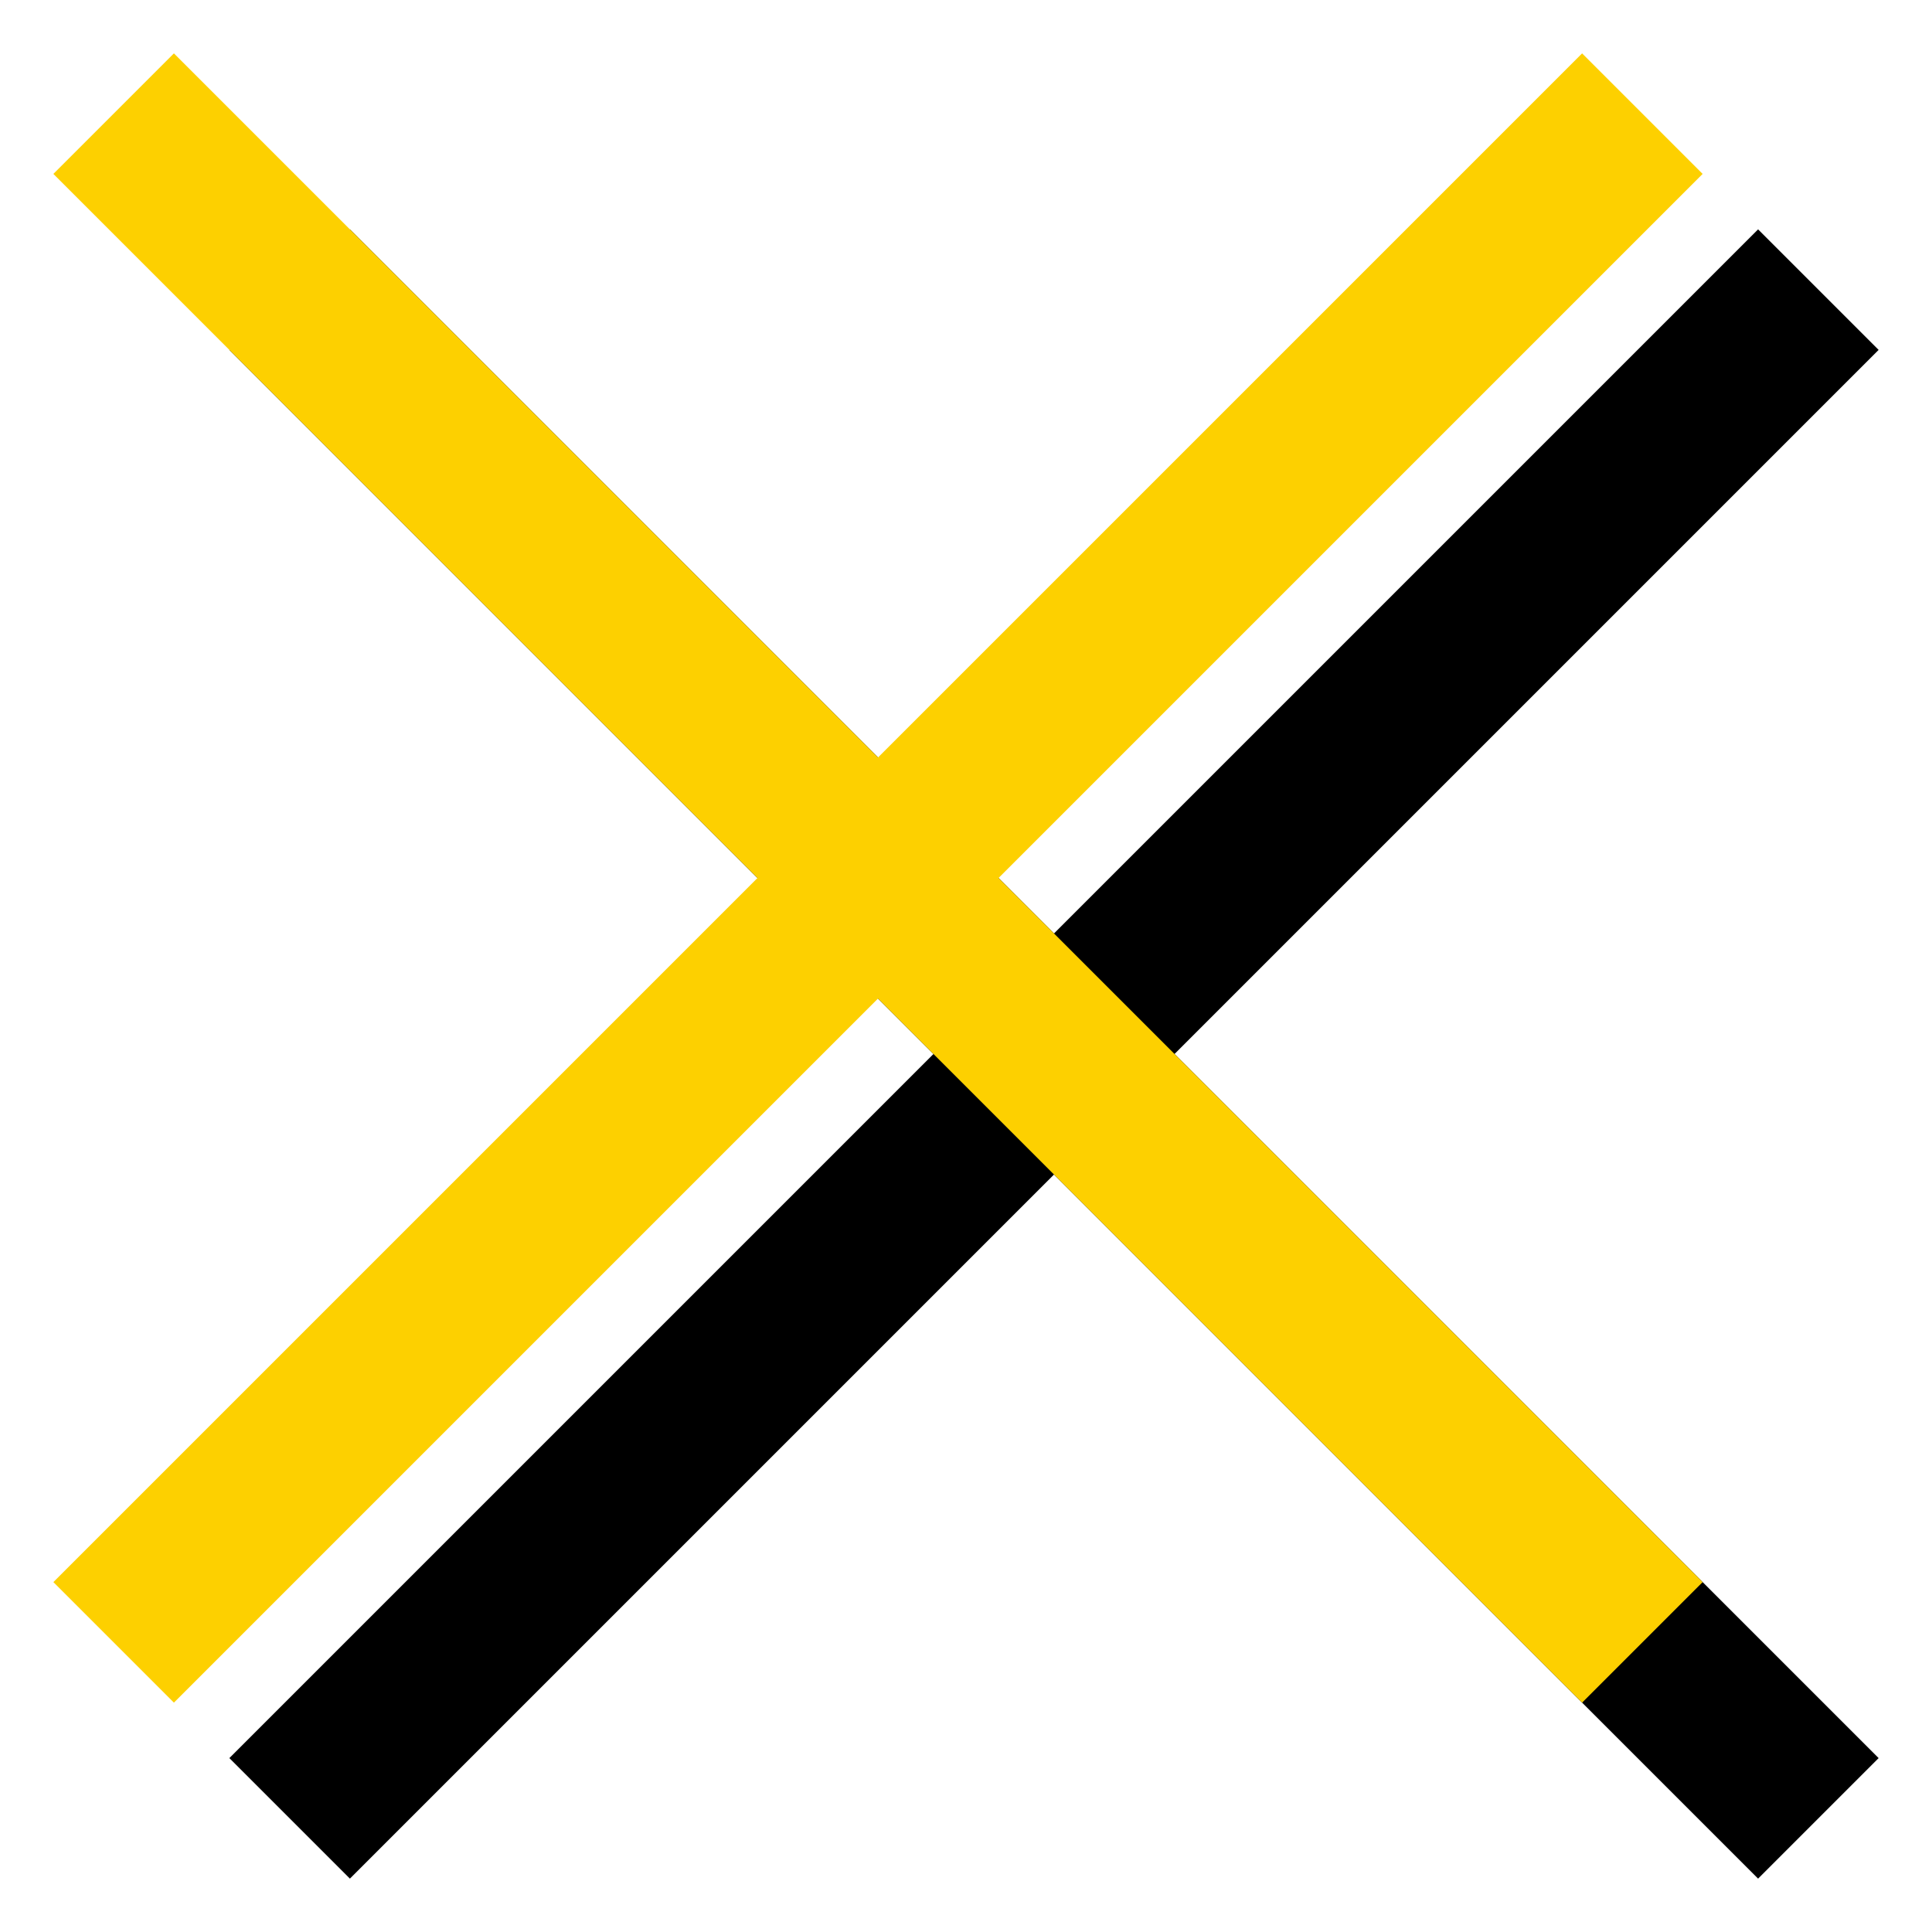
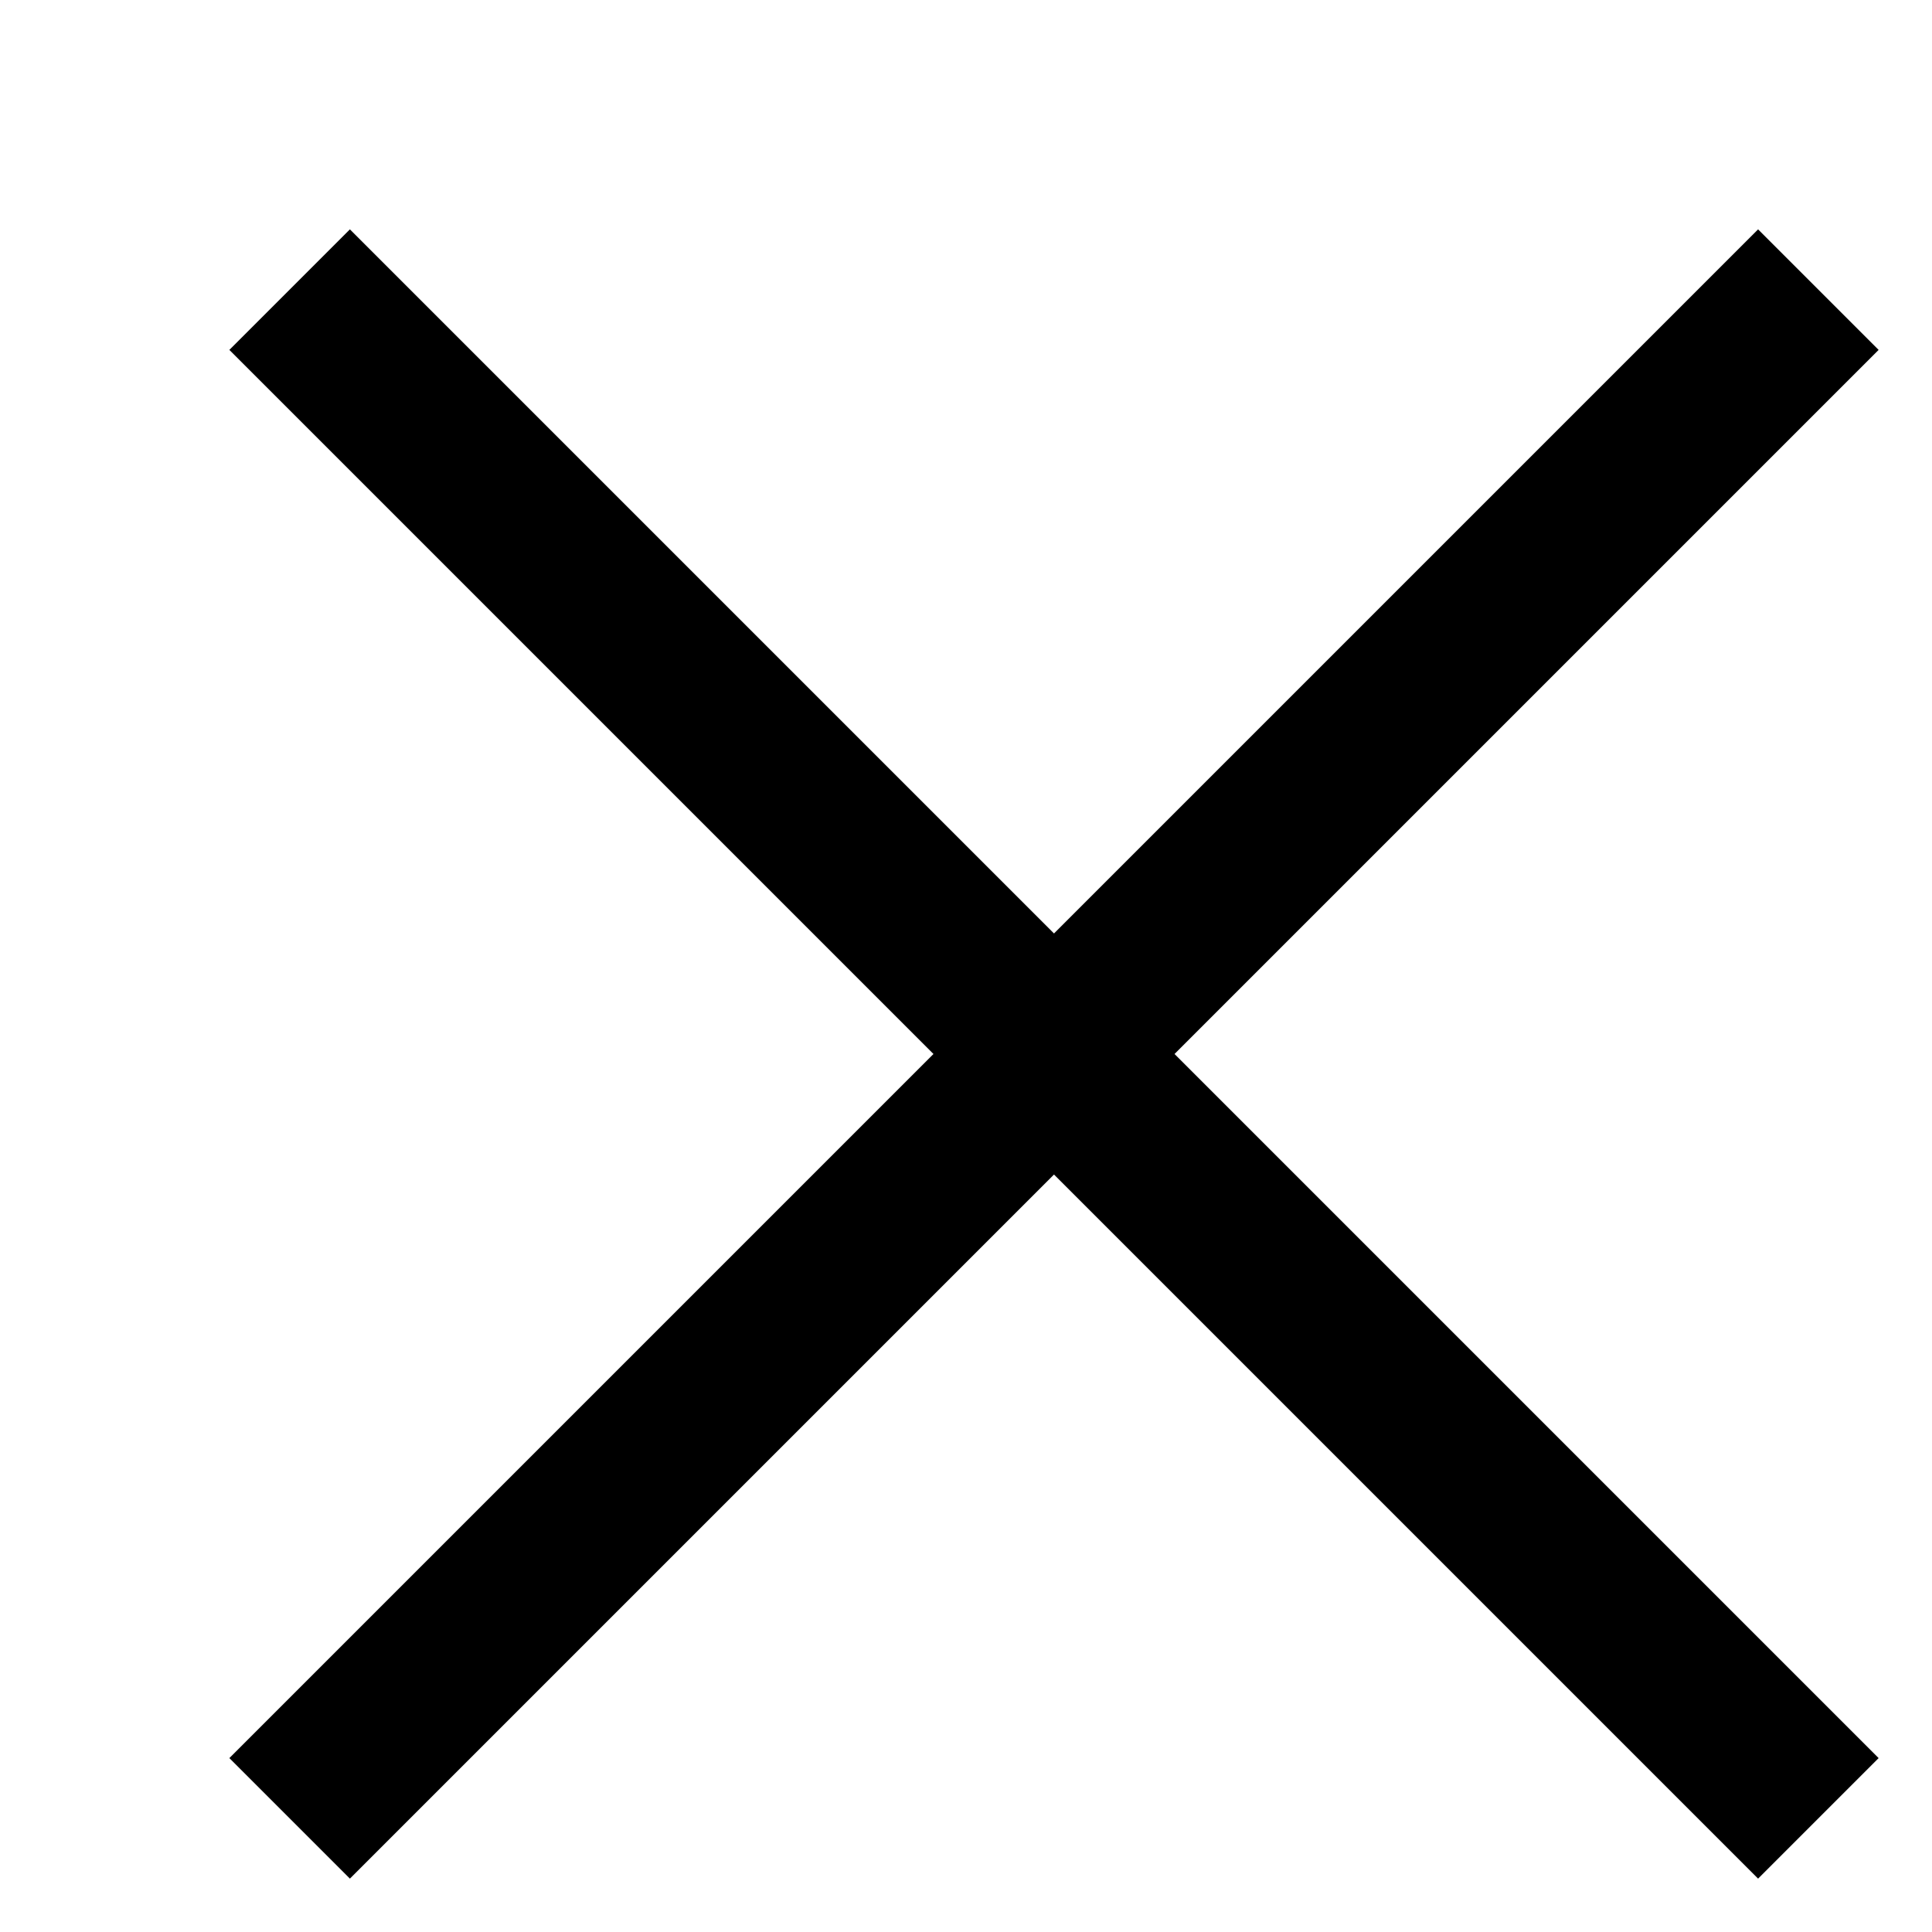
<svg xmlns="http://www.w3.org/2000/svg" width="34" height="34" viewBox="0 0 34 34" fill="none">
  <path d="M5.097 5.097L32 32" stroke="black" stroke-width="3" stroke-miterlimit="10" />
  <path d="M32 5.097L5.097 32" stroke="black" stroke-width="3" stroke-miterlimit="10" />
-   <path d="M2 2L28.903 28.903" stroke="#FDD000" stroke-width="3" stroke-miterlimit="10" />
-   <path d="M28.903 2L2 28.903" stroke="#FDD000" stroke-width="3" stroke-miterlimit="10" />
</svg>